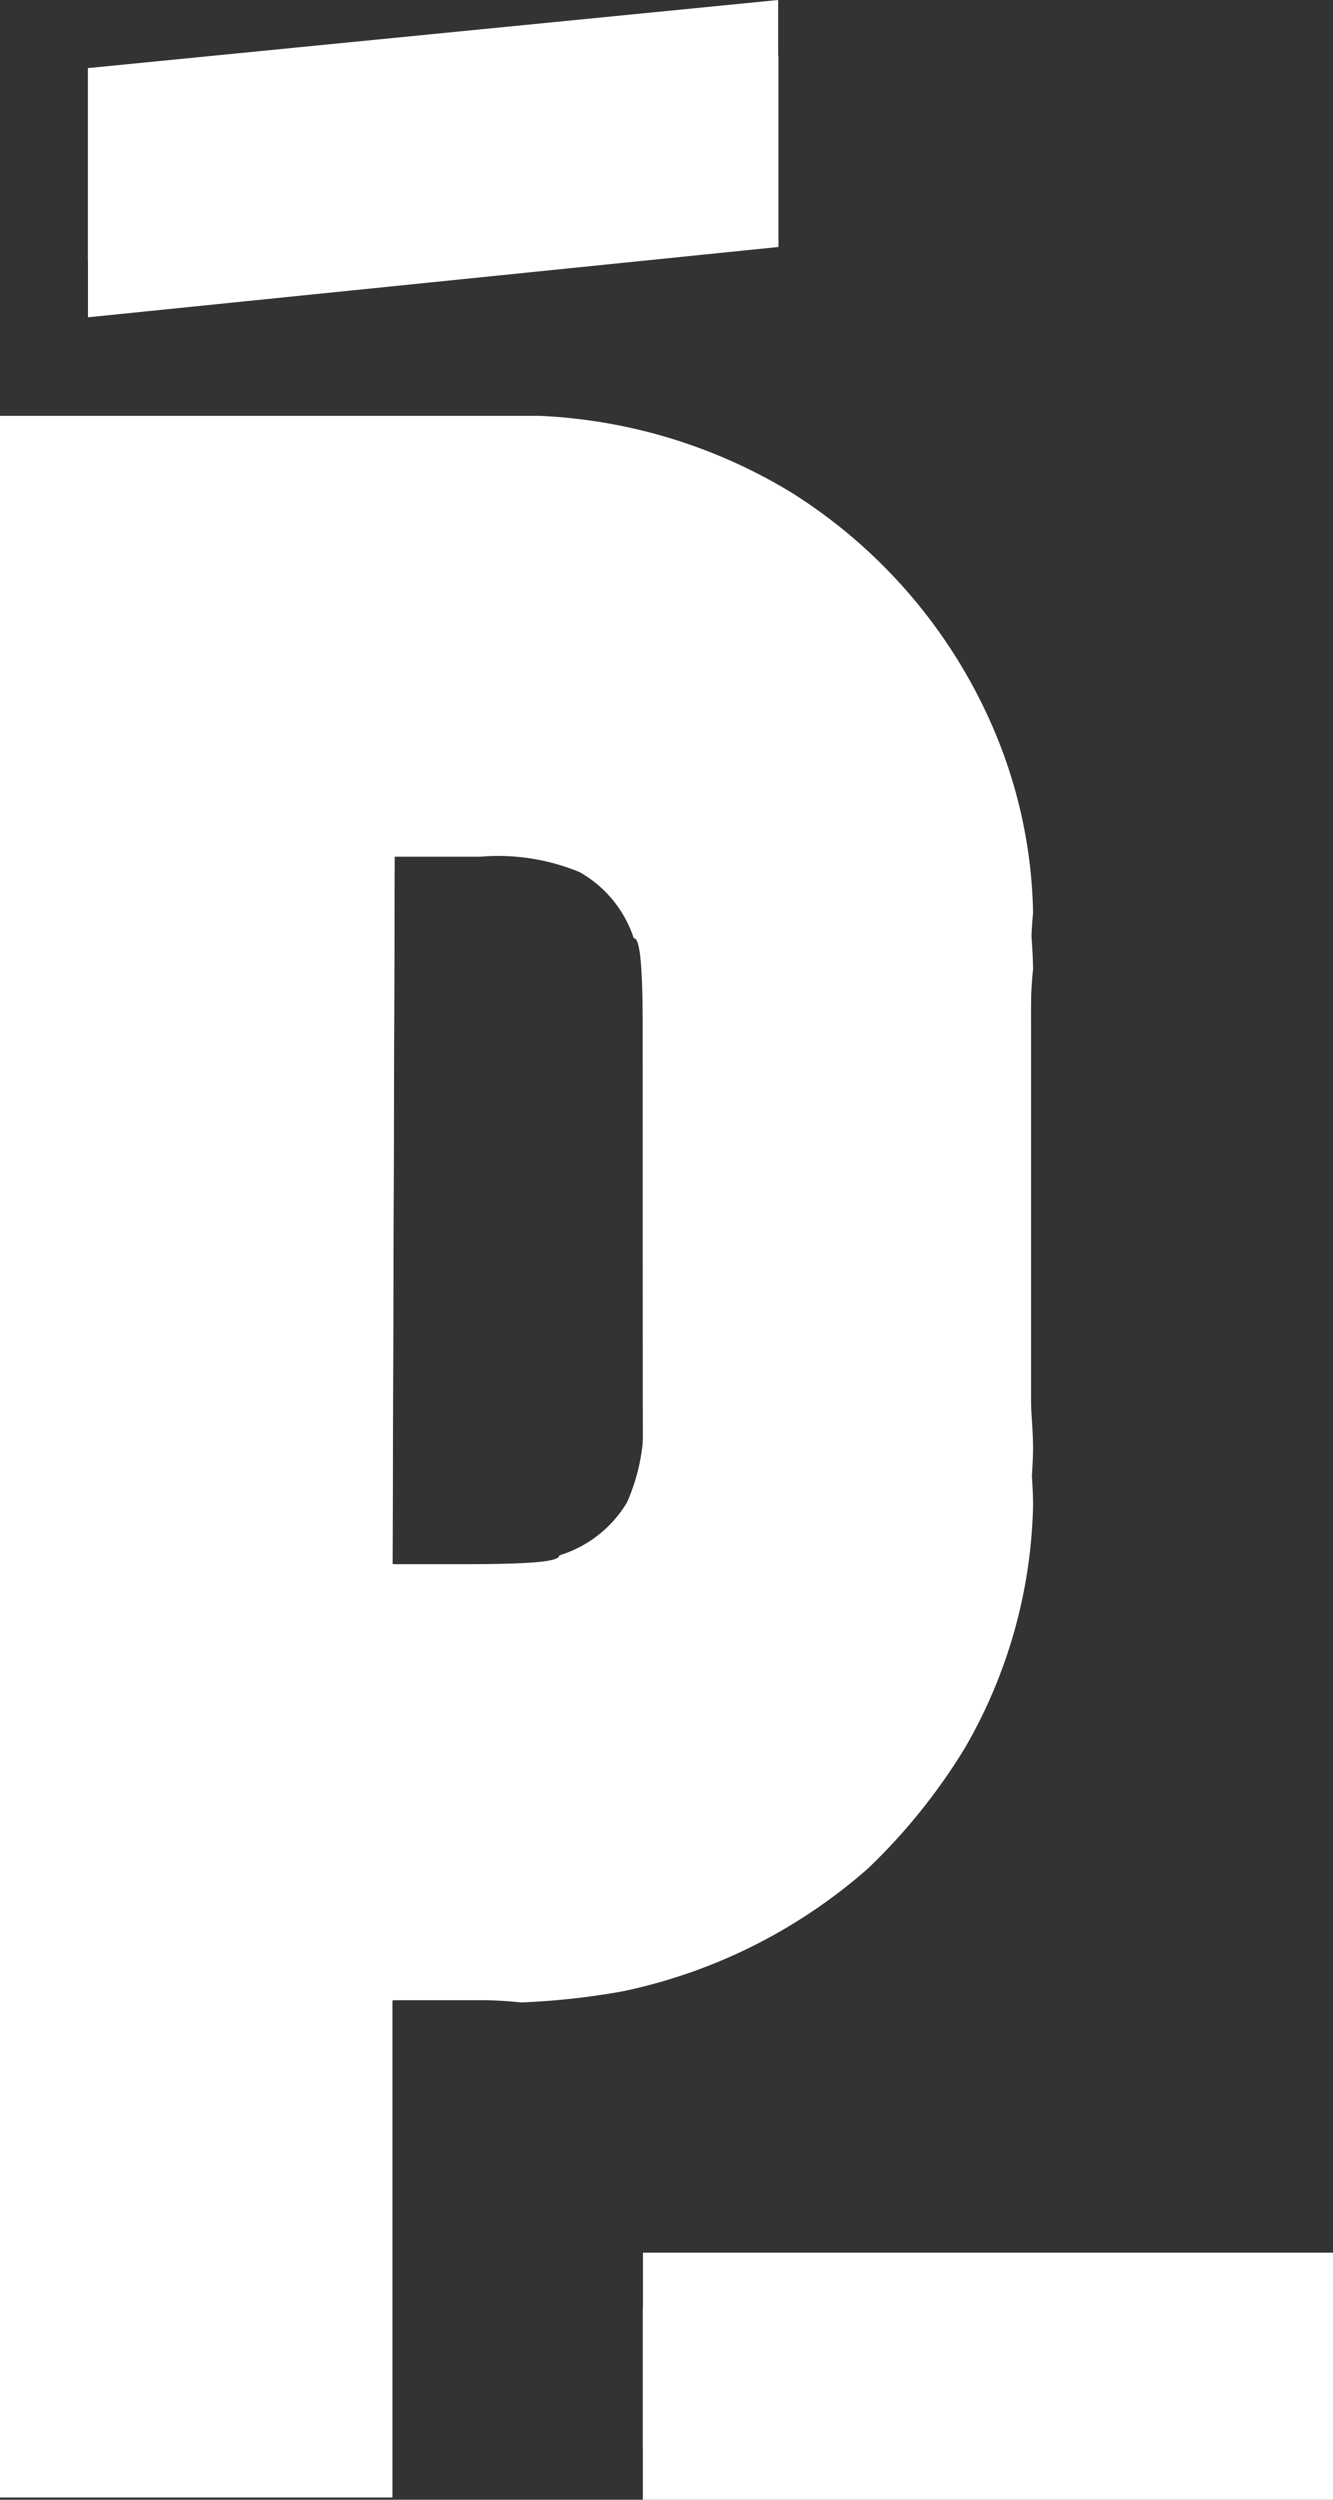
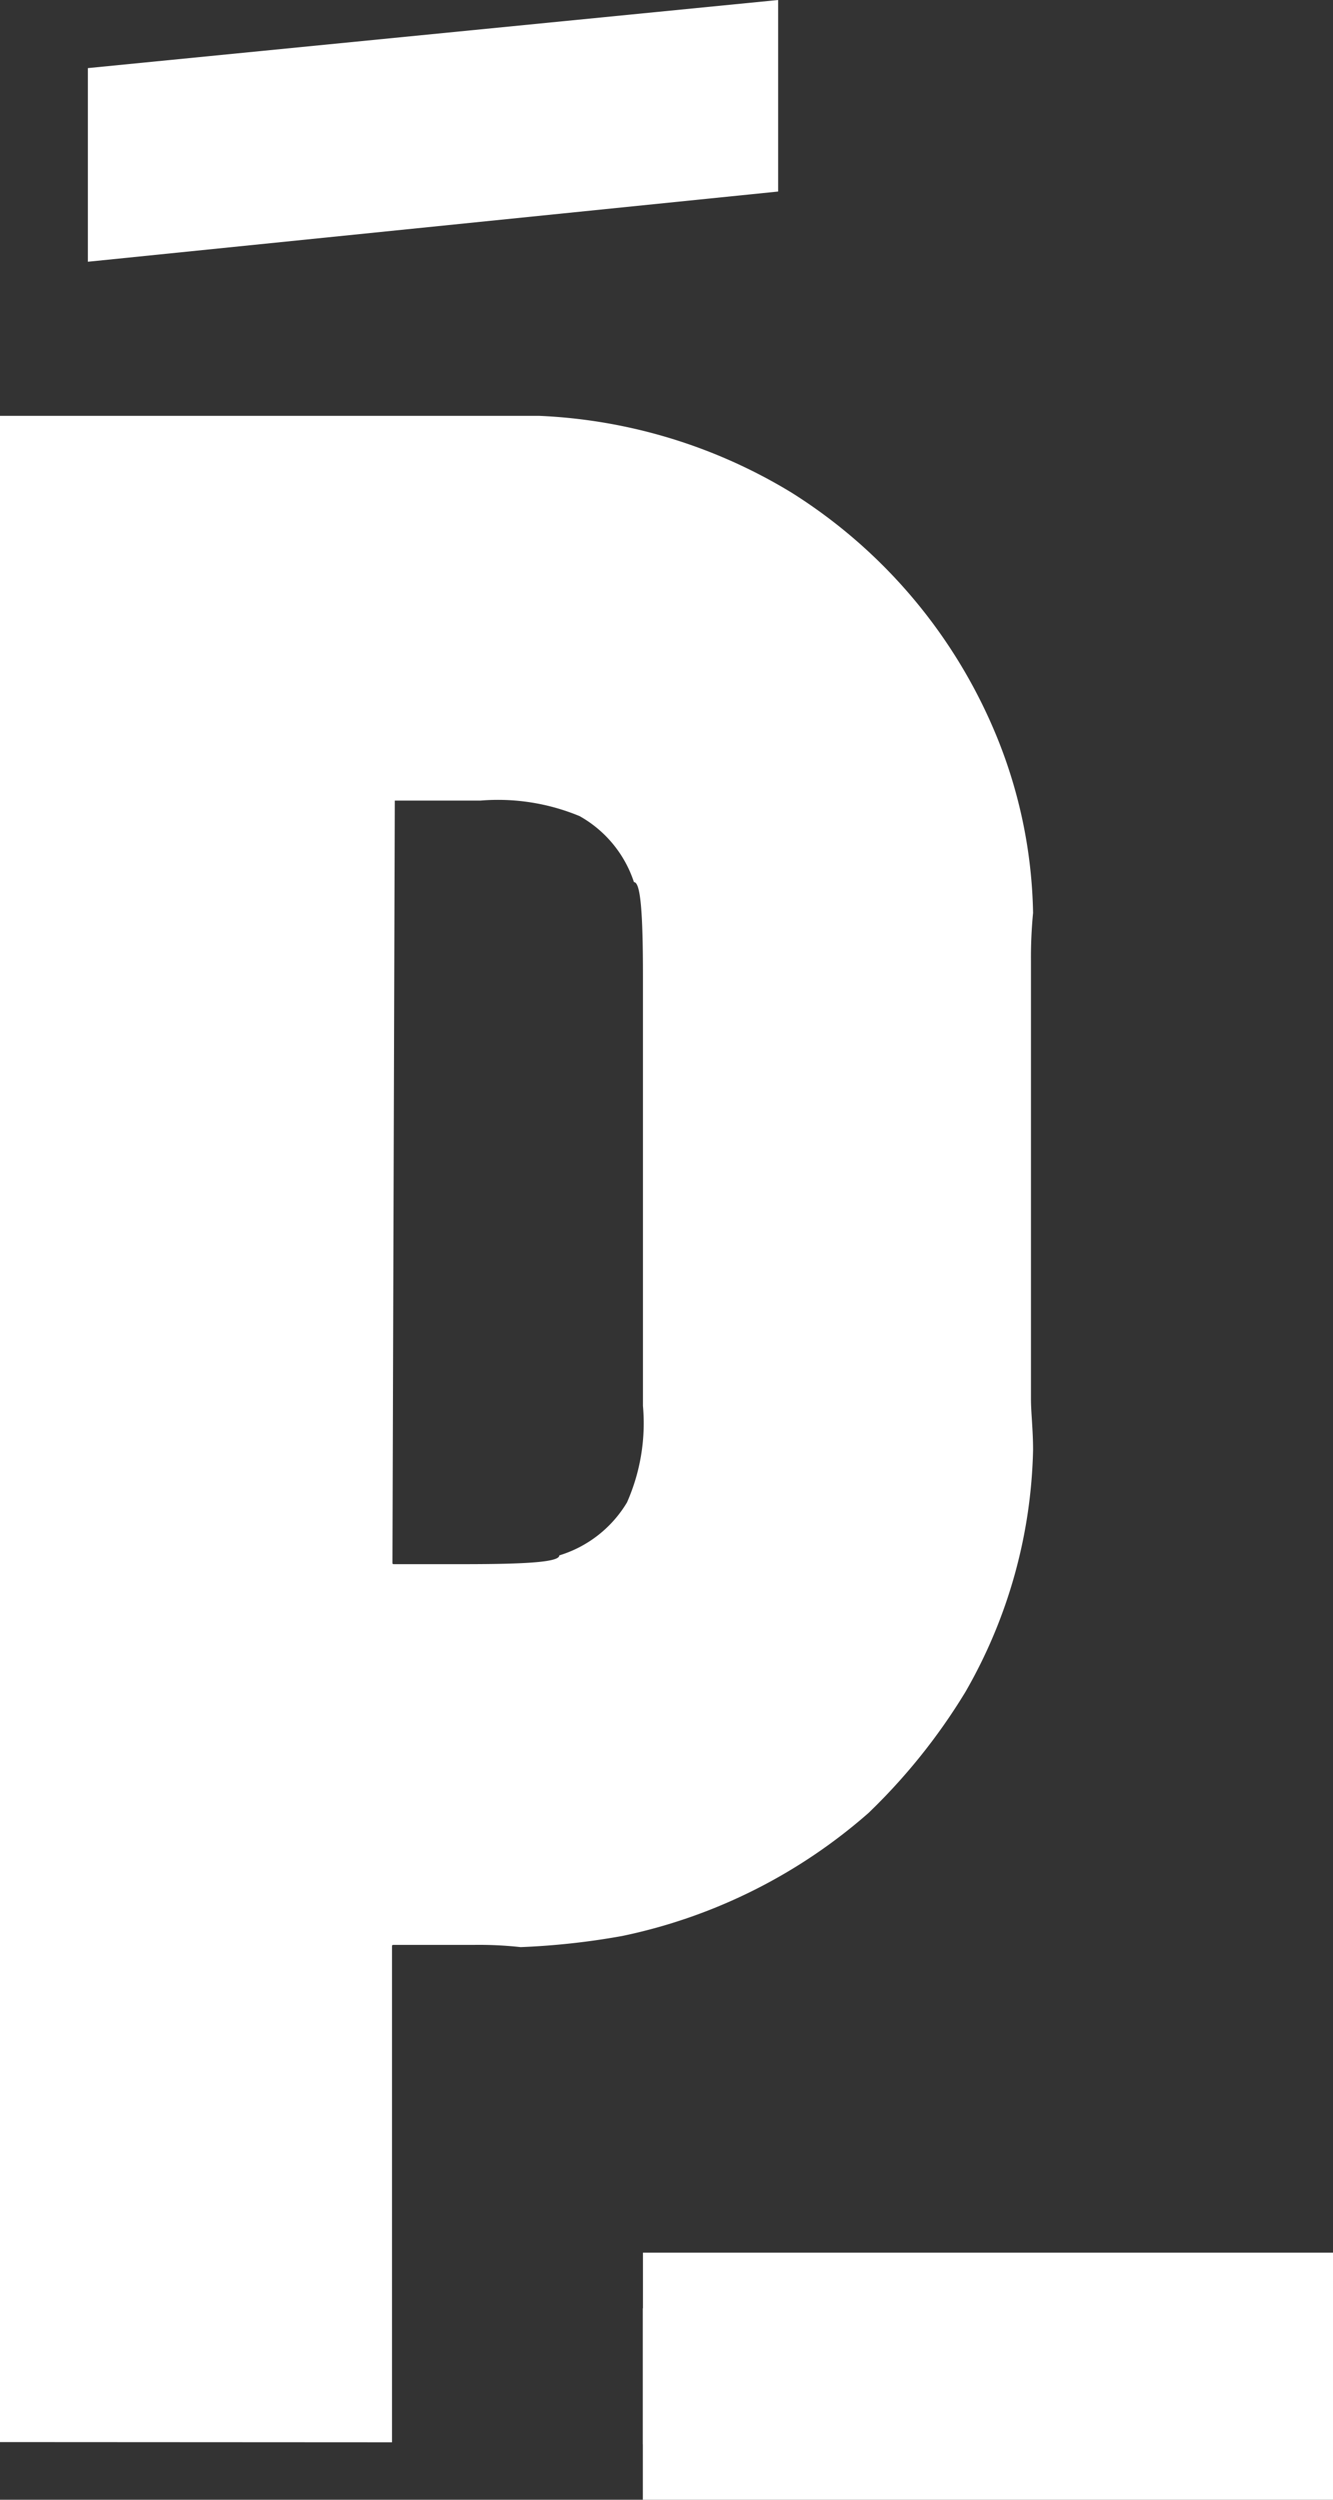
<svg xmlns="http://www.w3.org/2000/svg" width="12" height="22.5" viewBox="0 0 12 22.5">
  <rect x="0" y="0" width="12" height="22.5" fill="#333333" stroke="none" />
  <g id="P_copie" data-name="P copie" transform="translate(0 0.5)">
    <g id="P_copie-2" data-name="P copie">
      <g id="Groupe_1" data-name="Groupe 1">
-         <path id="Tracé_1" data-name="Tracé 1" d="M8.69,18.97A4.543,4.543,0,0,0,9.3,16.792c0-.178-.02-.337-.02-.455V12.4a3.929,3.929,0,0,1,.02-.436,4.4,4.4,0,0,0-.325-1.584,4.681,4.681,0,0,0-1.848-2.2,4.755,4.755,0,0,0-2.274-.693H0V25.723H3.533V21.267c0-.02,0-.02.02-.02h.711a3.379,3.379,0,0,1,.426.02,6.655,6.655,0,0,0,.914-.1,4.835,4.835,0,0,0,2.213-1.109A5.341,5.341,0,0,0,8.69,18.97ZM5.787,16.4a1.788,1.788,0,0,1-.142.871,1.078,1.078,0,0,1-.609.475c0,.059-.284.079-.873.079H3.553c-.02,0-.02,0-.02-.02l.02-6.851h.772a1.916,1.916,0,0,1,.893.139,1.061,1.061,0,0,1,.487.594c.061,0,.081.277.081.851Z" transform="translate(0 -3.743)" fill="#fff" />
        <rect id="Rectangle_1" data-name="Rectangle 1" width="6.213" height="1.723" transform="translate(5.787 20.277)" fill="#fff" />
-         <path id="Tracé_2" data-name="Tracé 2" d="M7.8,0,1.584.614V2.356L7.8,1.723Z" transform="translate(-0.792)" fill="#fff" />
      </g>
    </g>
    <path id="Color_Overlay" data-name="Color Overlay" d="M5.788,22V20.276H12V22ZM0,21.981V3.743H4.853a4.76,4.76,0,0,1,2.274.692,4.694,4.694,0,0,1,1.848,2.2A4.4,4.4,0,0,1,9.3,8.217a4.181,4.181,0,0,0-.019.438v3.939c0,.118.019.276.019.457a4.553,4.553,0,0,1-.609,2.178,5.4,5.4,0,0,1-.872,1.089A4.858,4.858,0,0,1,5.6,17.426a6.62,6.62,0,0,1-.913.1,3.428,3.428,0,0,0-.427-.02h-.71c-.021,0-.021,0-.021.02v4.457Zm3.533-7.921c0,.019,0,.019.021.019h.609c.587,0,.872-.019.872-.079a1.076,1.076,0,0,0,.609-.476,1.762,1.762,0,0,0,.144-.87V8.791c0-.574-.021-.851-.081-.851a1.062,1.062,0,0,0-.489-.594,1.917,1.917,0,0,0-.892-.14H3.554ZM.791.613,7.005,0V1.724L.791,2.356Z" transform="translate(0 -0.5)" fill="#fff" />
  </g>
</svg>